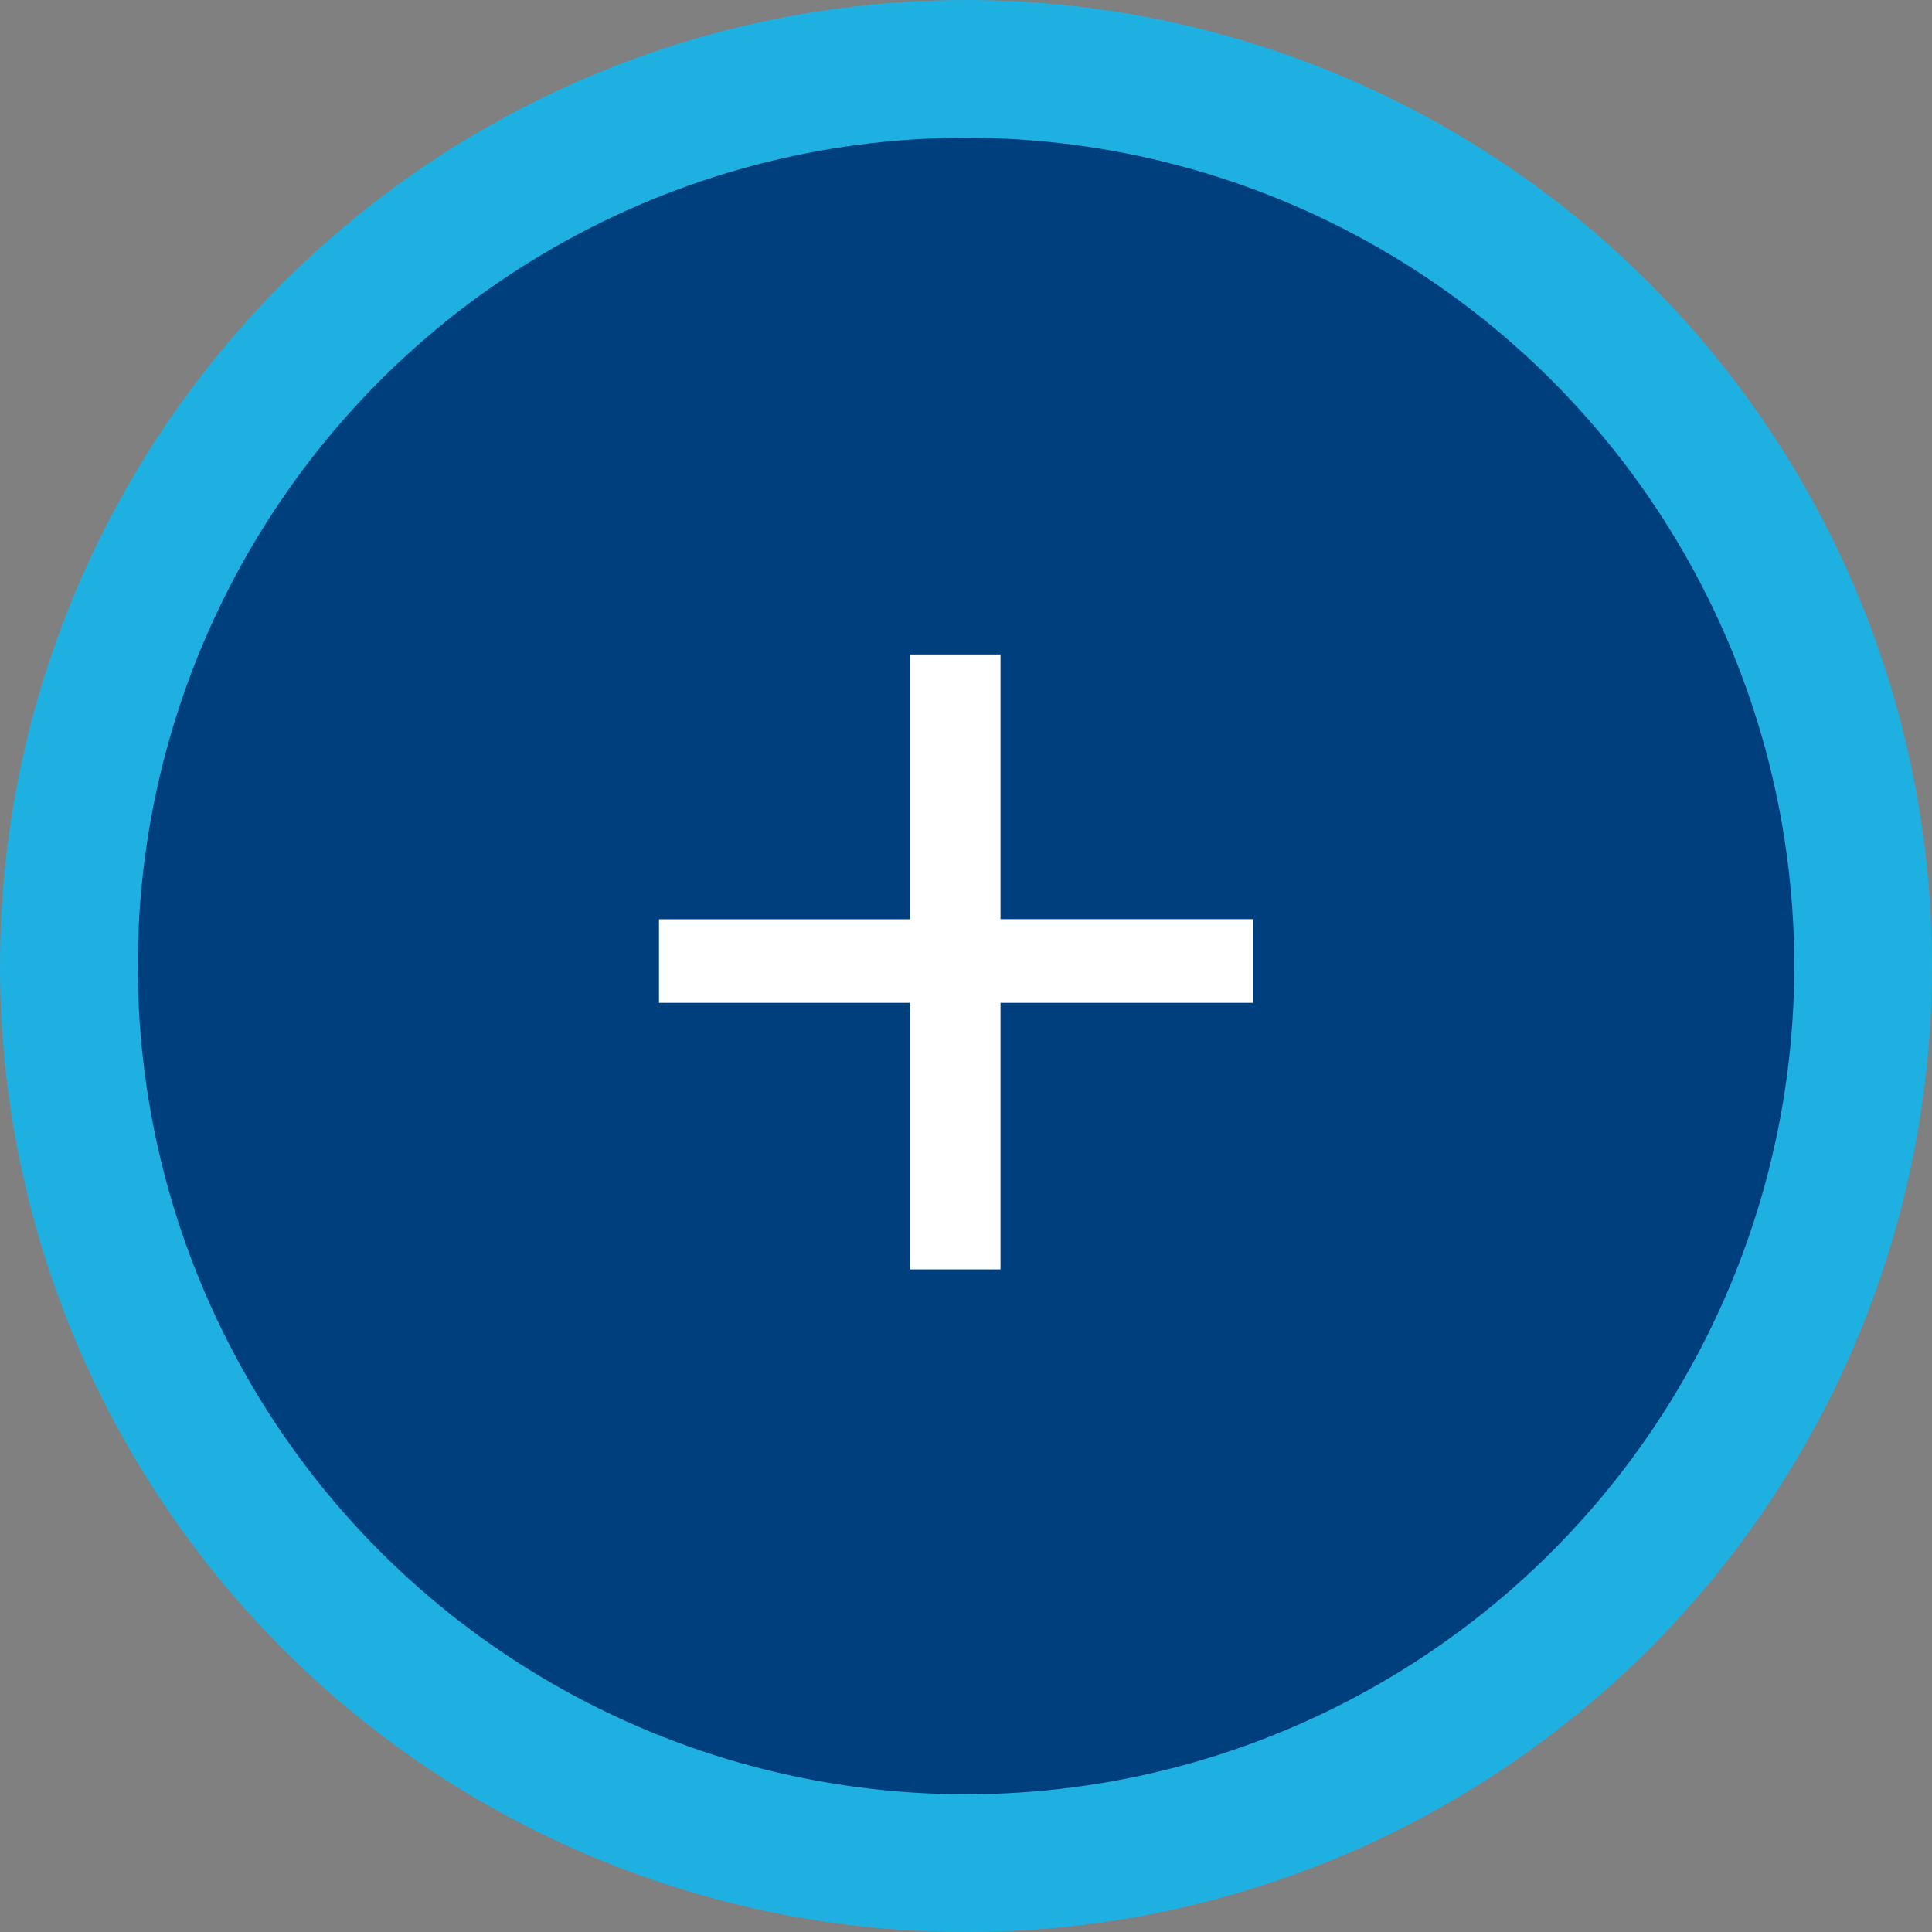
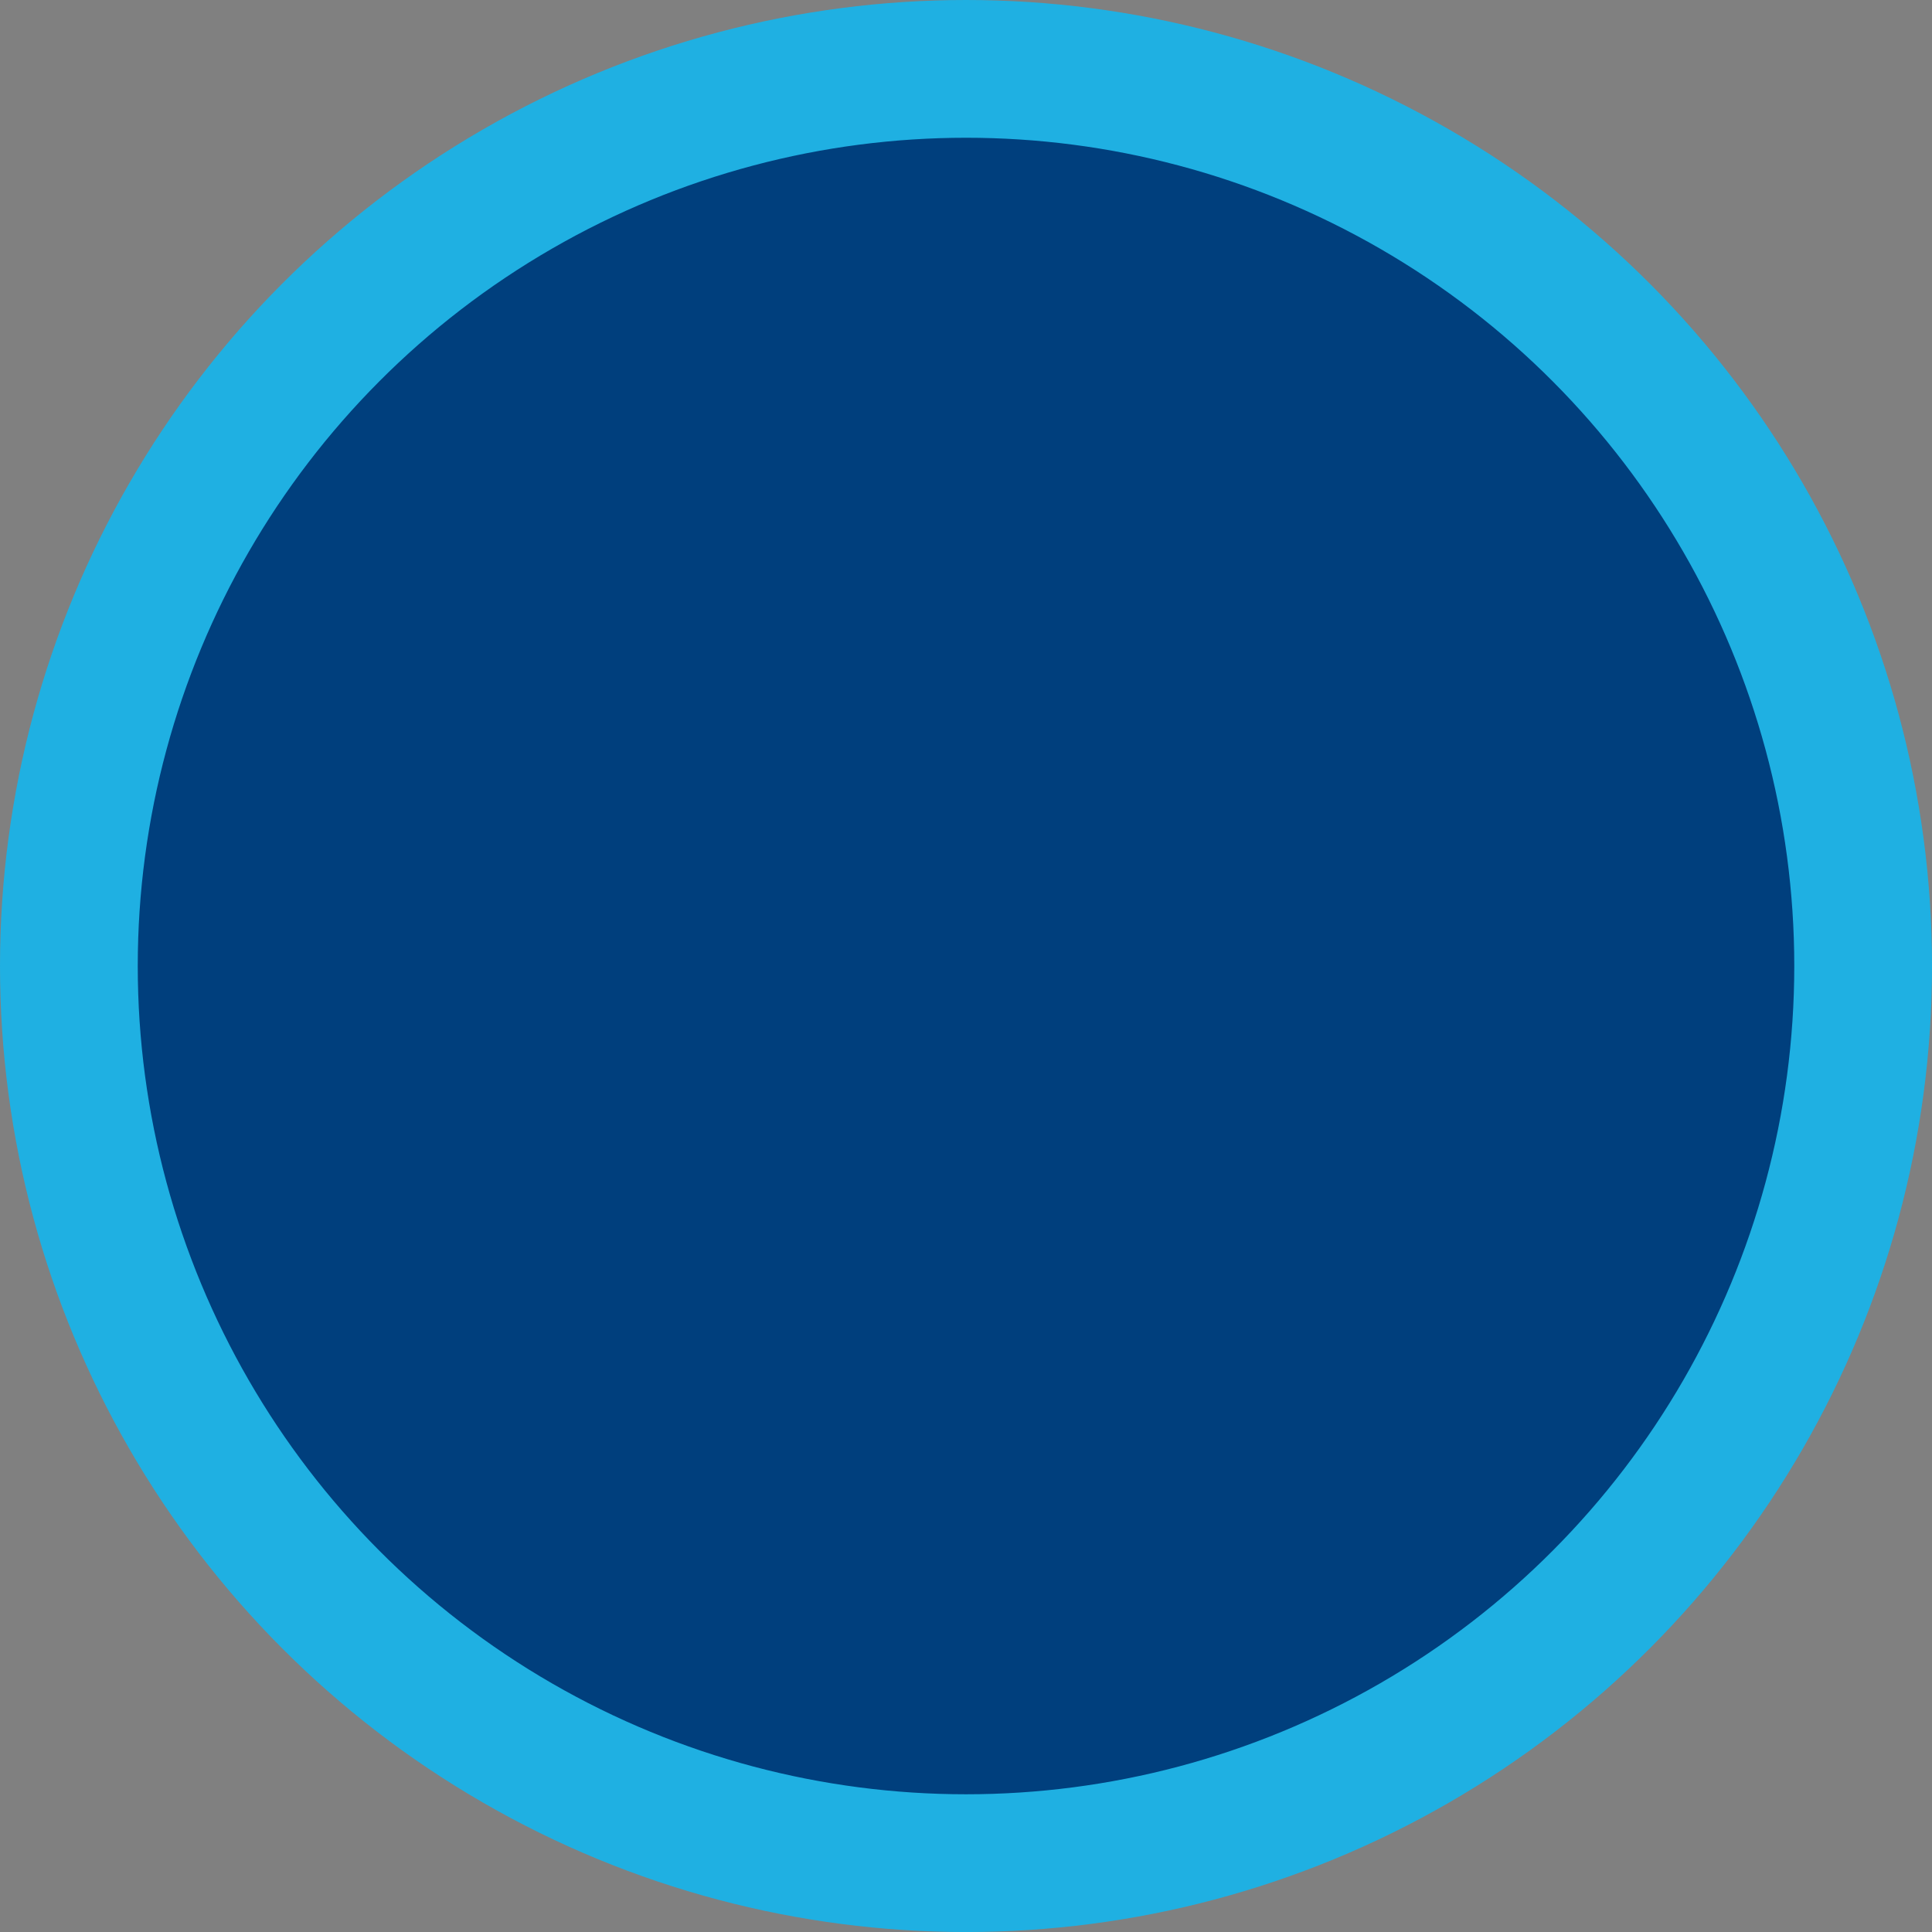
<svg xmlns="http://www.w3.org/2000/svg" id="Gruppe_6" data-name="Gruppe 6" width="70.125" height="70.125" viewBox="0 0 70.125 70.125">
  <rect x="0" y="0" width="70.125" height="70.125" fill="#808080" stroke="none" />
  <defs>
    <style>
      .cls-1 {
        fill: #003f7d;
        stroke: #1fb0e2;
        stroke-width: 5px;
      }

      .cls-2 {
        fill: #fff;
        fill-rule: evenodd;
      }
    </style>
  </defs>
  <circle class="cls-1" cx="35.063" cy="35.063" r="32.563" />
-   <path id="_" data-name="+" class="cls-2" d="M512.53,674.259v9.607h-9.112V686.9h9.112v9.675h3.285V686.9h9.158v-3.038h-9.158v-9.607H512.53Z" transform="translate(-479.5 -650.5)" />
</svg>